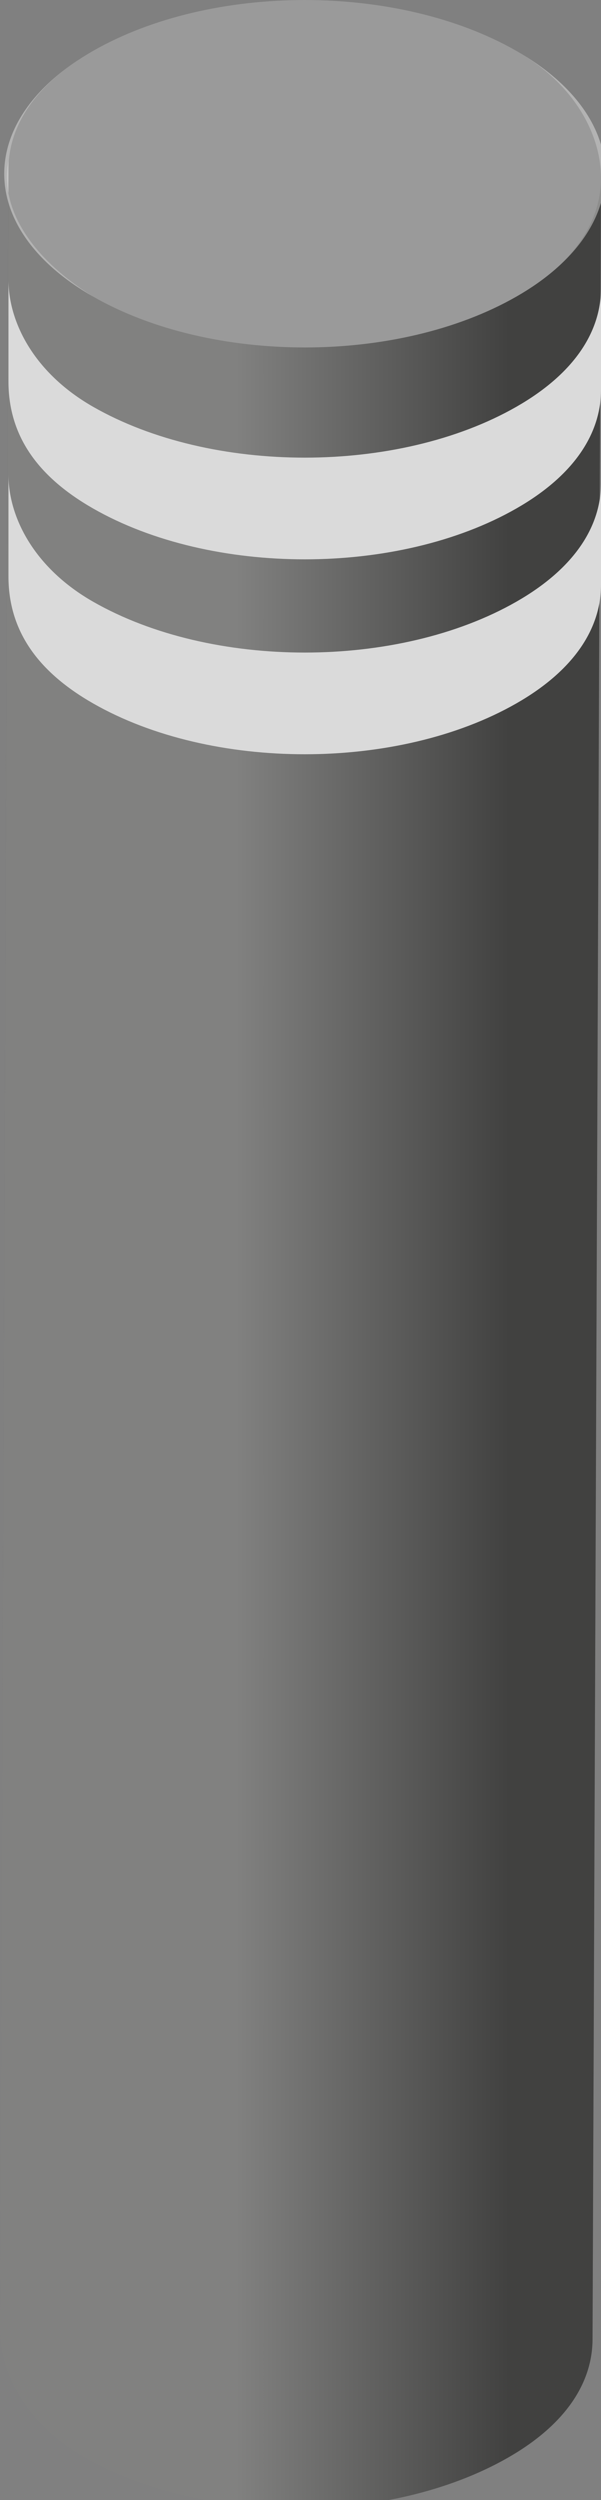
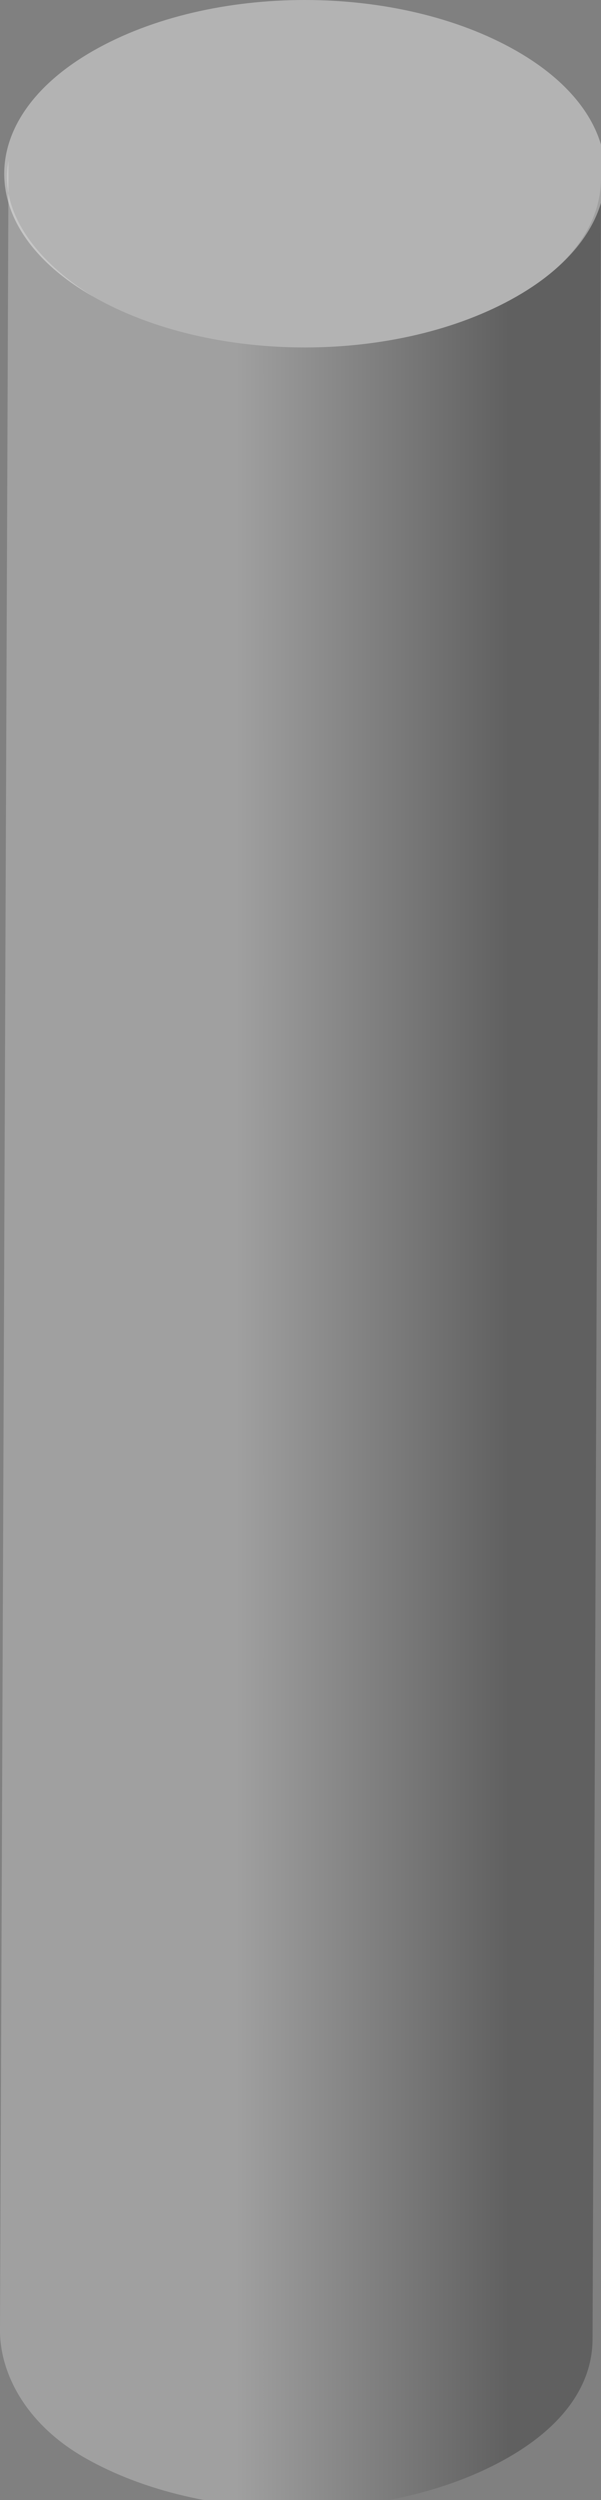
<svg xmlns="http://www.w3.org/2000/svg" version="1.1" id="Layer_1" x="0px" y="0px" viewBox="0 0 7.1 29.5" style="enable-background:new 0 0 7.1 29.5;" xml:space="preserve">
  <rect x="0" y="0" width="7.1" height="29.5" fill="#808080" stroke="none" />
  <style type="text/css">
	.st0{fill:#575756;}
	.st1{opacity:0.5;}
	.st2{fill:url(#SVGID_1_);mix-blend-mode:multiply;opacity:0.5;}
	.st3{fill:#DADADA;}
	.st4{opacity:0.4;fill:#FFFFFF;}
</style>
-   <path class="st0" d="M7.1,2.1c0-0.5-0.3-1.1-1-1.5c-1.4-0.8-3.6-0.8-5,0C0.4,1,0.1,1.5,0.1,2c0,0,0,0,0,0L0,27.5C0,28,0.3,28.6,1,29  c1.4,0.8,3.6,0.8,5,0c0.7-0.4,1-0.9,1-1.4L7.1,2.1C7.1,2.1,7.1,2.1,7.1,2.1z" />
  <g class="st1">
    <linearGradient id="SVGID_1_" gradientUnits="userSpaceOnUse" x1="1.027768e-05" y1="15.705" x2="7.107" y2="15.705">
      <stop offset="0.392" style="stop-color:#FFFFFF" />
      <stop offset="0.845" style="stop-color:#000000" />
    </linearGradient>
    <path class="st2" d="M7.1,2.1c0,0.5-0.3,1-1,1.4c-1.4,0.8-3.6,0.8-5,0C0.3,3,0,2.4,0.1,1.9c0,0.1,0,0.1,0,0.2c0,0,0,0,0,0L0,27.5   C0,28,0.3,28.6,1,29c1.4,0.8,3.6,0.8,5,0c0.7-0.4,1-0.9,1-1.4L7.1,2.1C7.1,2.1,7.1,2.1,7.1,2.1C7.1,2.1,7.1,2.1,7.1,2.1z" />
  </g>
-   <path class="st3" d="M0.1,5.6c0,0.5,0.3,1.1,1,1.5c1.4,0.8,3.6,0.8,5,0c0.7-0.4,1-0.9,1-1.4l0,1.2c0,0.5-0.3,1-1,1.4  c-1.4,0.8-3.6,0.8-5,0c-0.7-0.4-1-0.9-1-1.5L0.1,5.6" />
-   <path class="st3" d="M0.1,3.3c0,0.5,0.3,1.1,1,1.5c1.4,0.8,3.6,0.8,5,0c0.7-0.4,1-0.9,1-1.4l0,1.2c0,0.5-0.3,1-1,1.4  c-1.4,0.8-3.6,0.8-5,0c-0.7-0.4-1-0.9-1-1.5L0.1,3.3" />
-   <path class="st4" d="M6.1,0.6c1.4,0.8,1.4,2.1,0,2.9s-3.6,0.8-5,0c-1.4-0.8-1.4-2.1,0-2.9S4.7-0.2,6.1,0.6z" />
+   <path class="st4" d="M6.1,0.6c1.4,0.8,1.4,2.1,0,2.9s-3.6,0.8-5,0c-1.4-0.8-1.4-2.1,0-2.9S4.7-0.2,6.1,0.6" />
</svg>